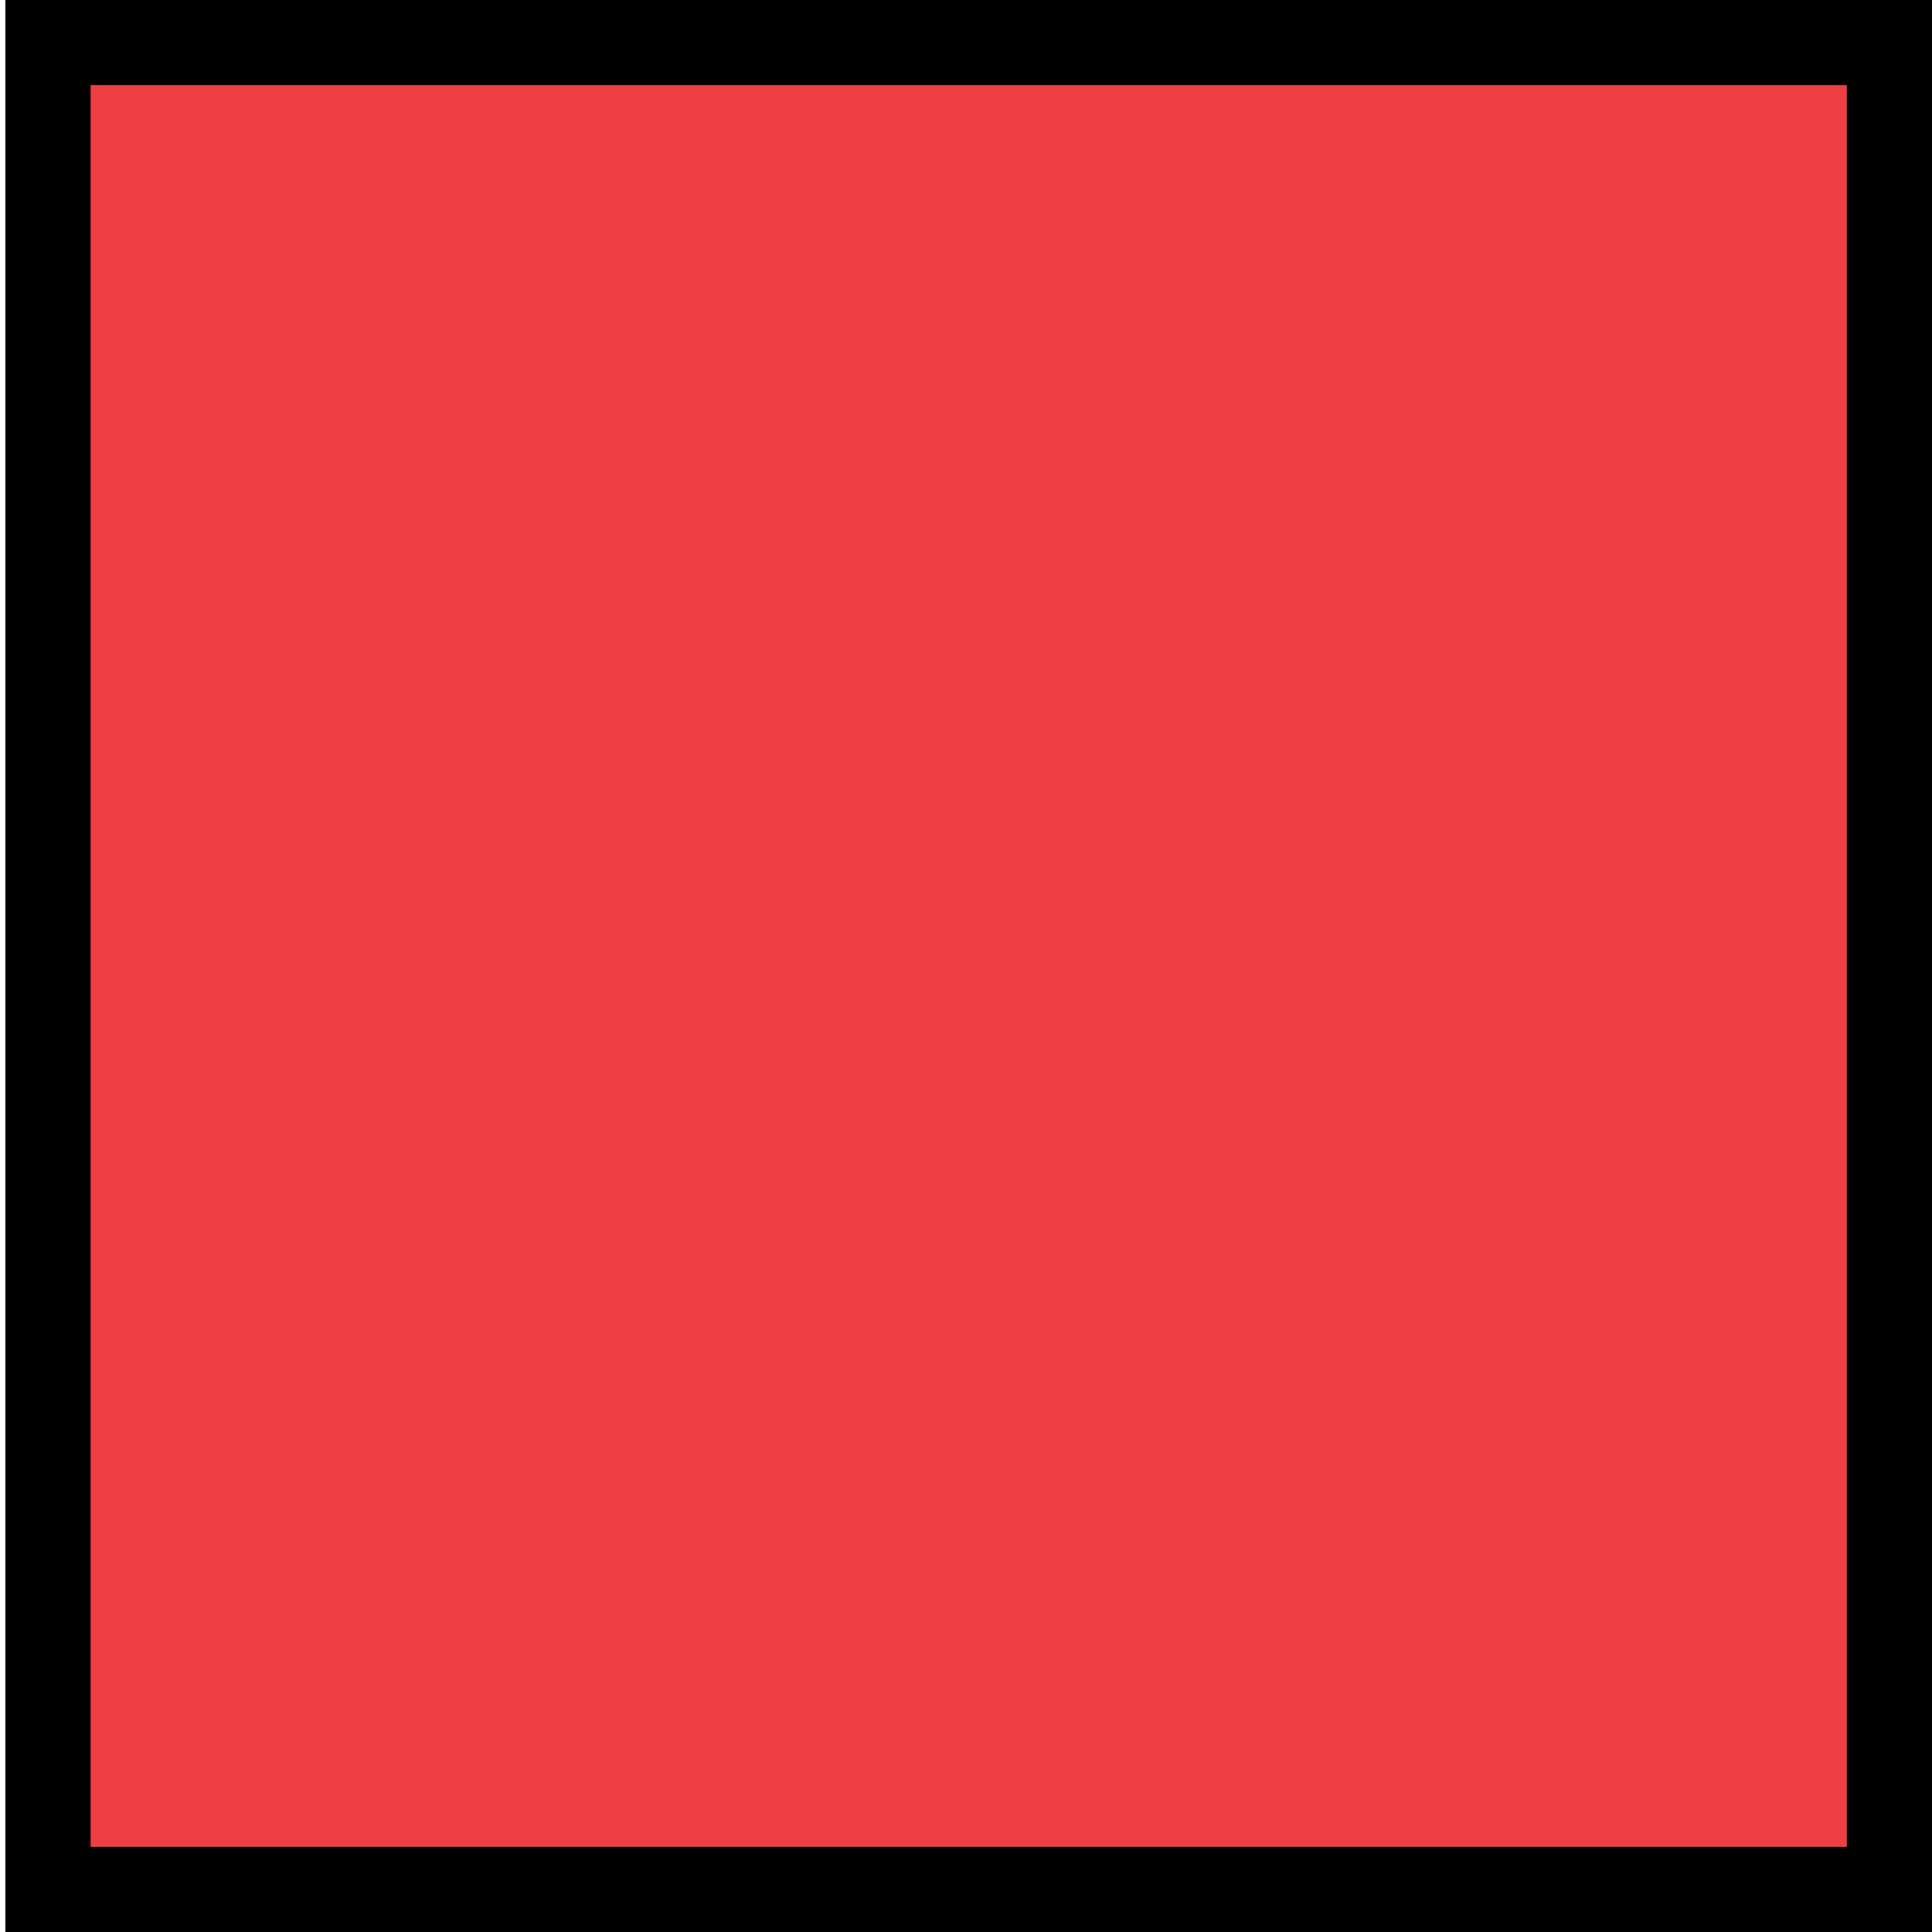
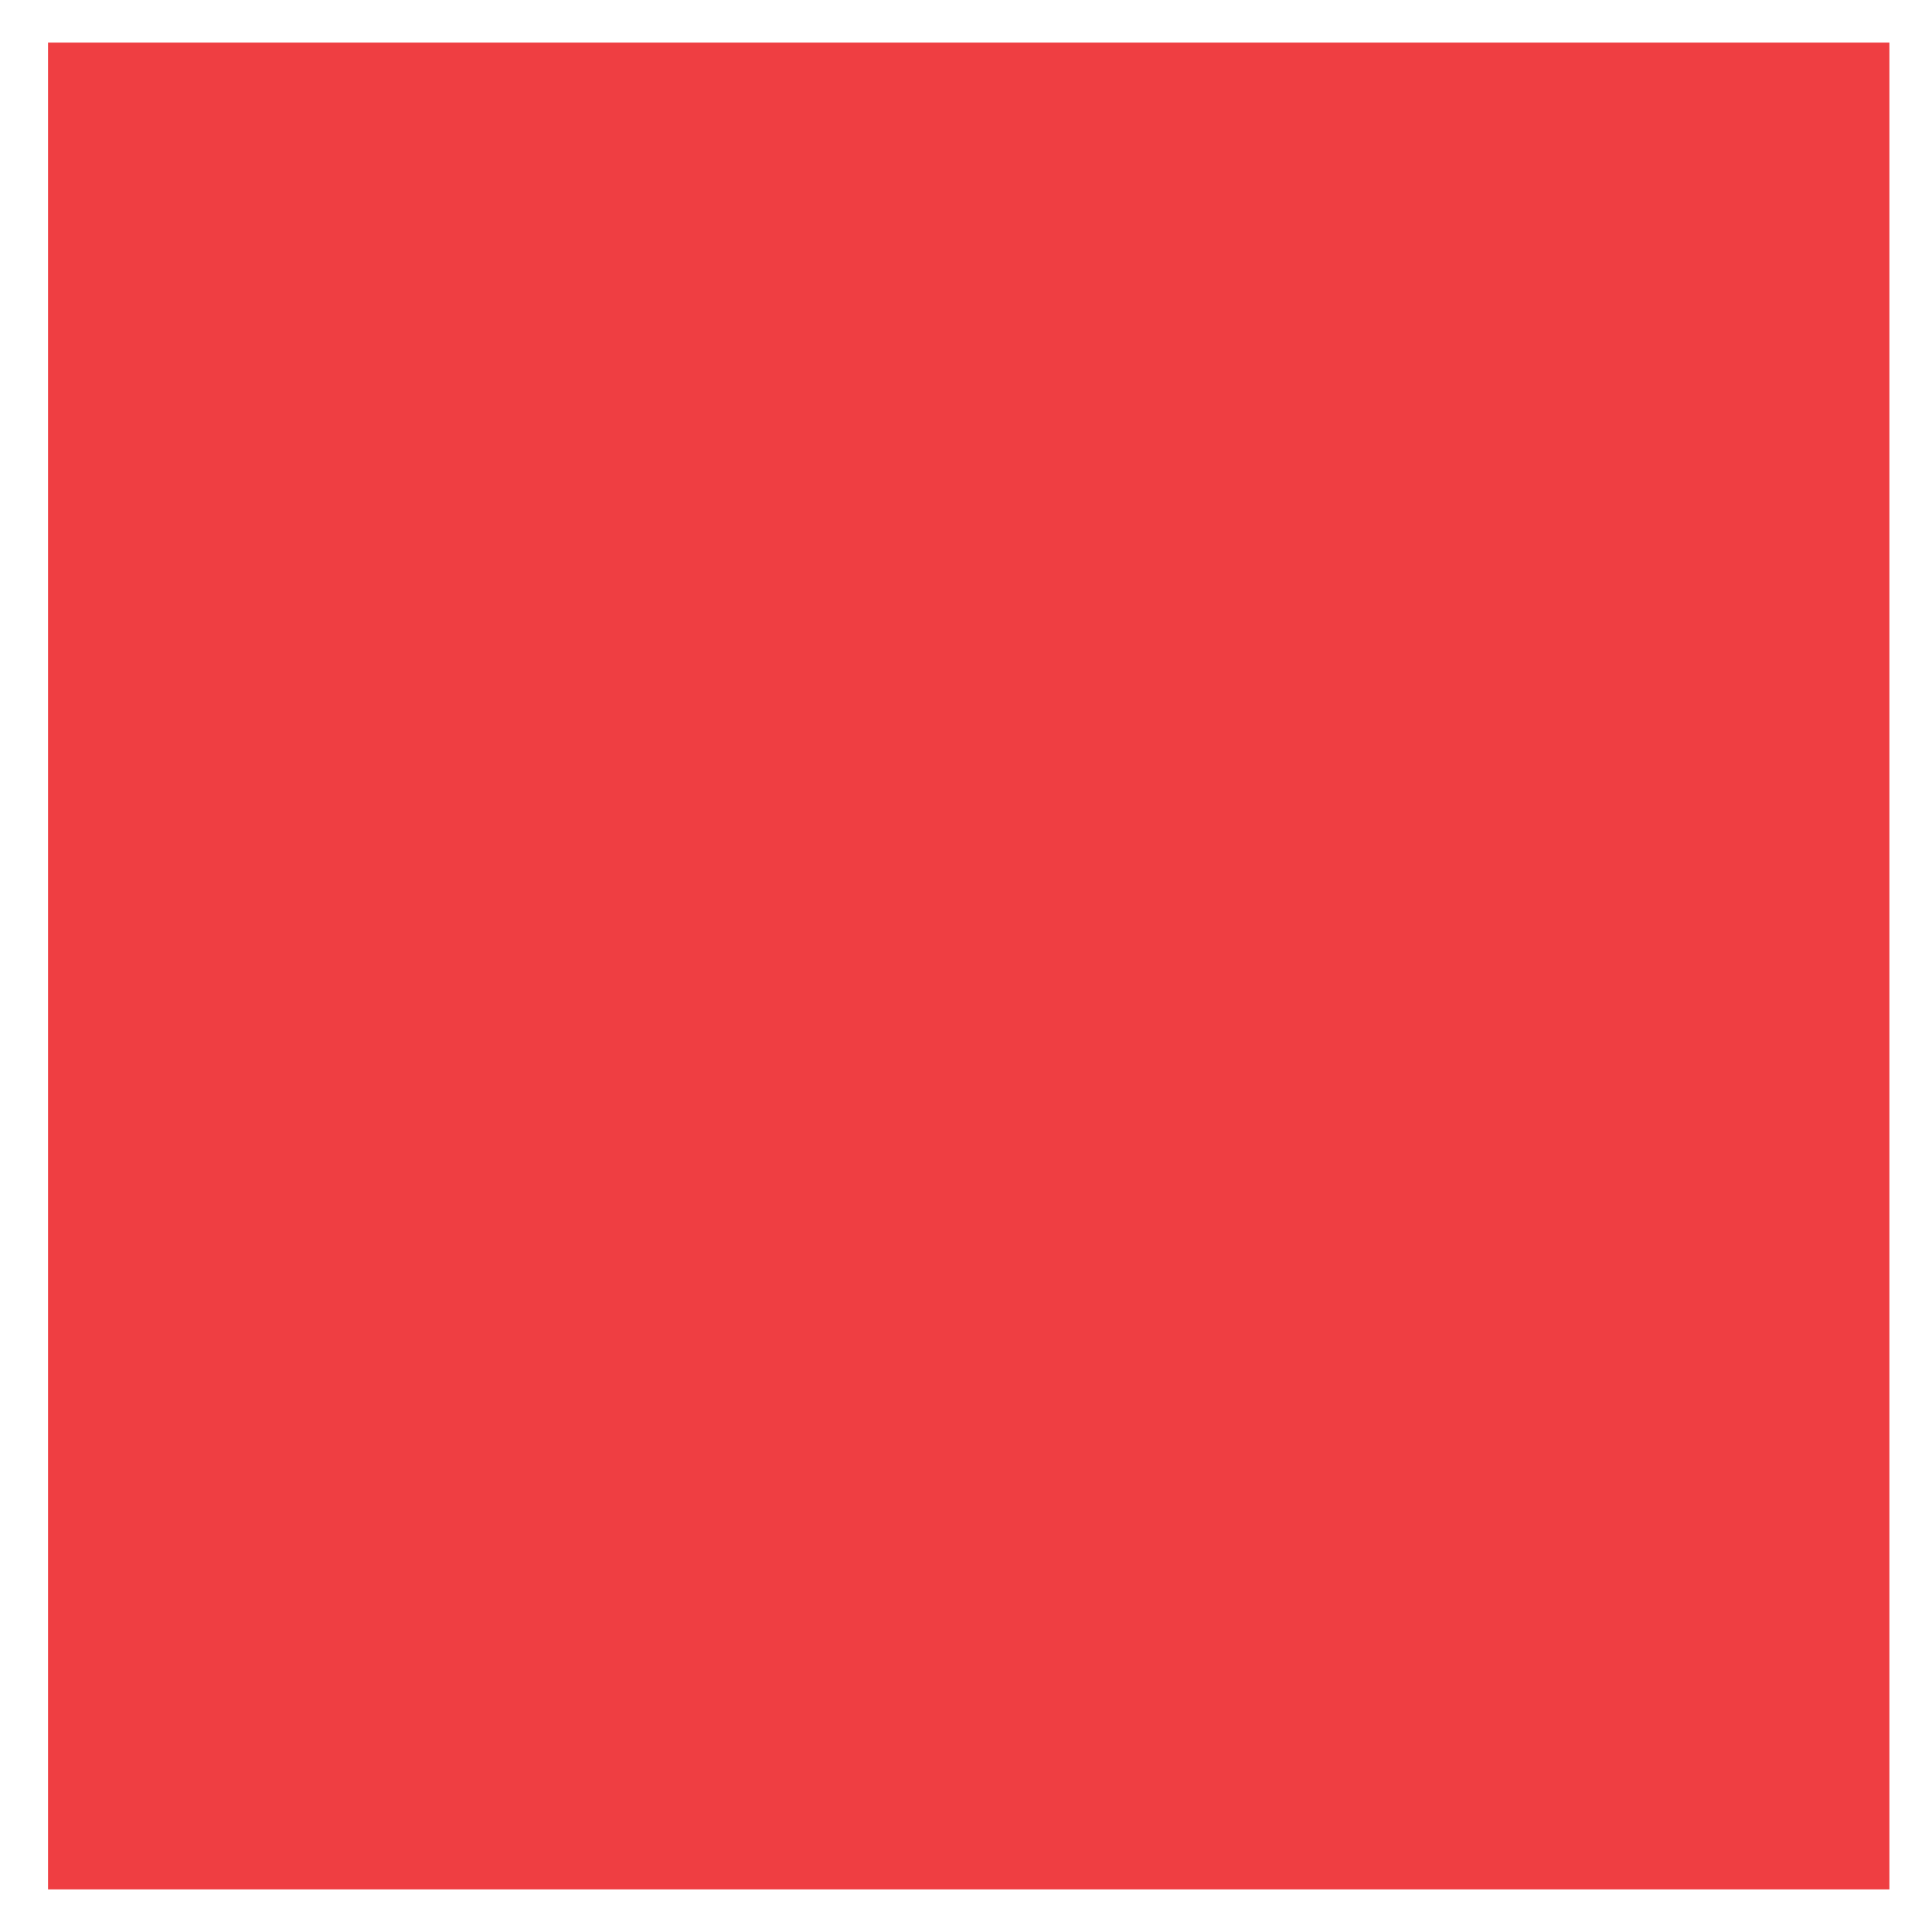
<svg xmlns="http://www.w3.org/2000/svg" version="1.1" id="Ebene_1" x="0px" y="0px" width="5.67px" height="5.67px" viewBox="0 0 5.67 5.67" enable-background="new 0 0 5.67 5.67" xml:space="preserve">
  <g>
    <rect x="0.141" y="0.125" fill="#EF3E42" width="5.404" height="5.42" />
    <g>
-       <path d="M5.42,0.25v5.17H0.266V0.25H5.42 M5.67,0H0.016v5.67H5.67V0L5.67,0z" />
-     </g>
+       </g>
  </g>
</svg>